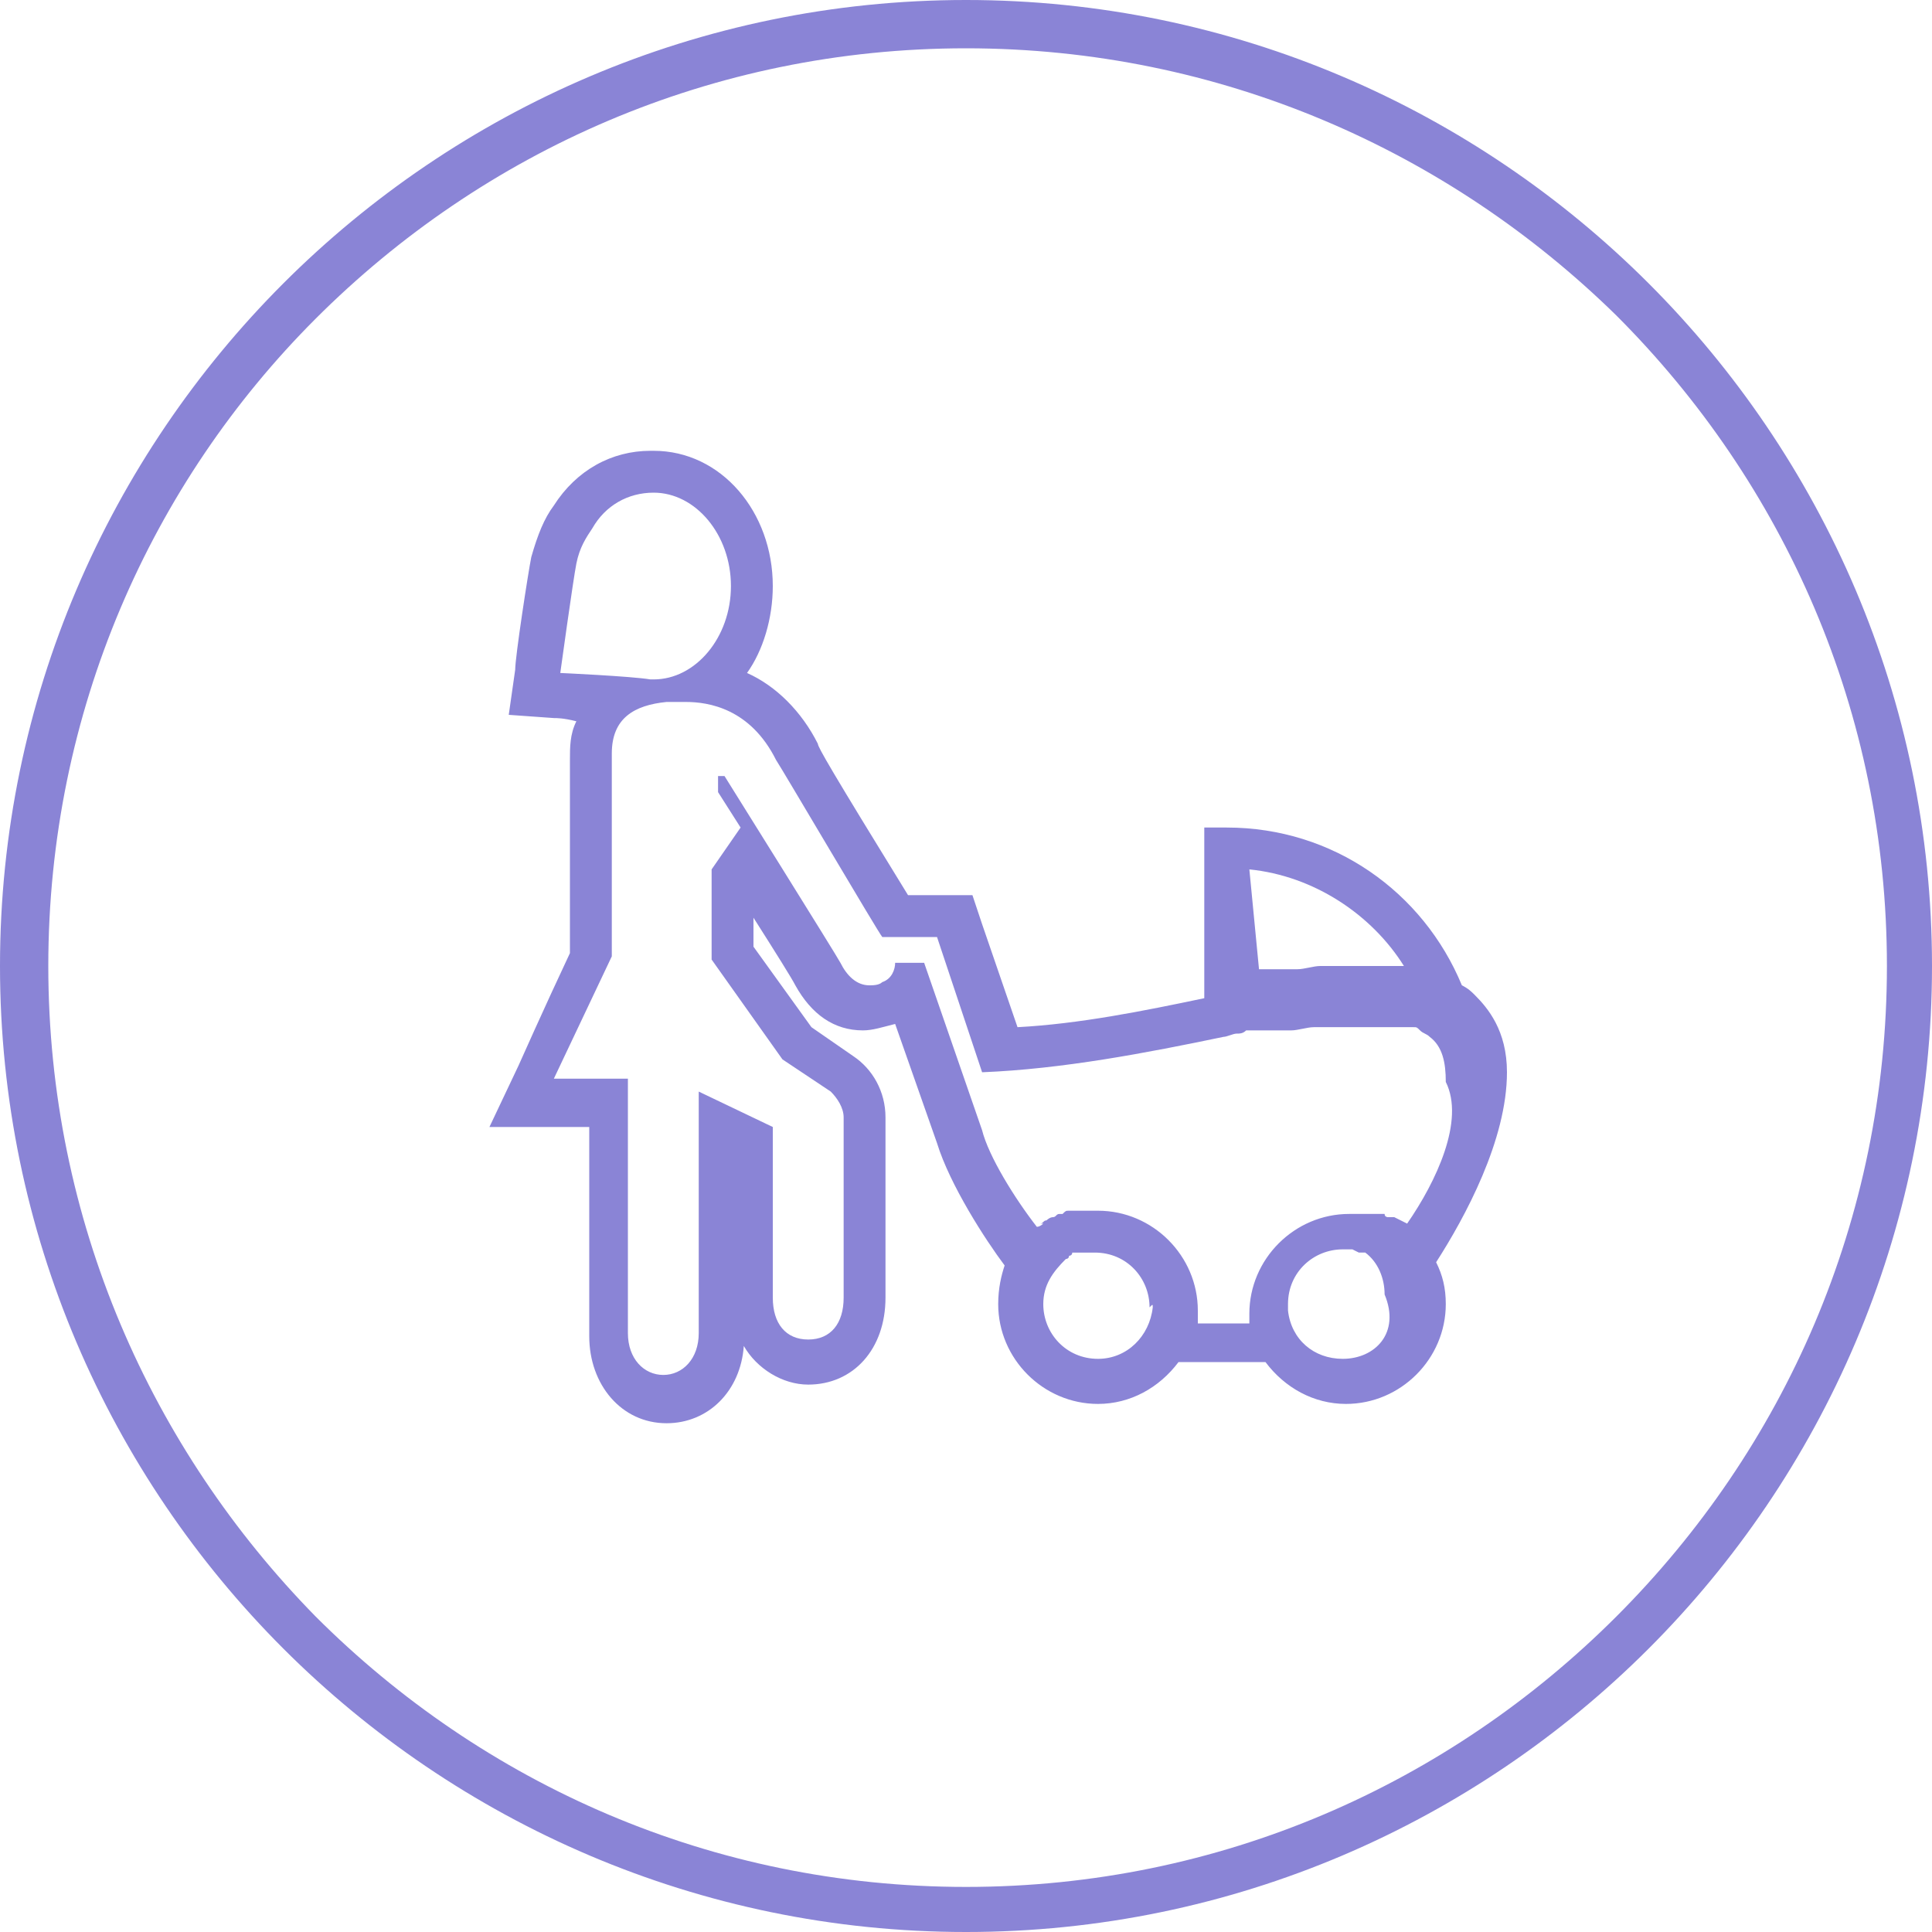
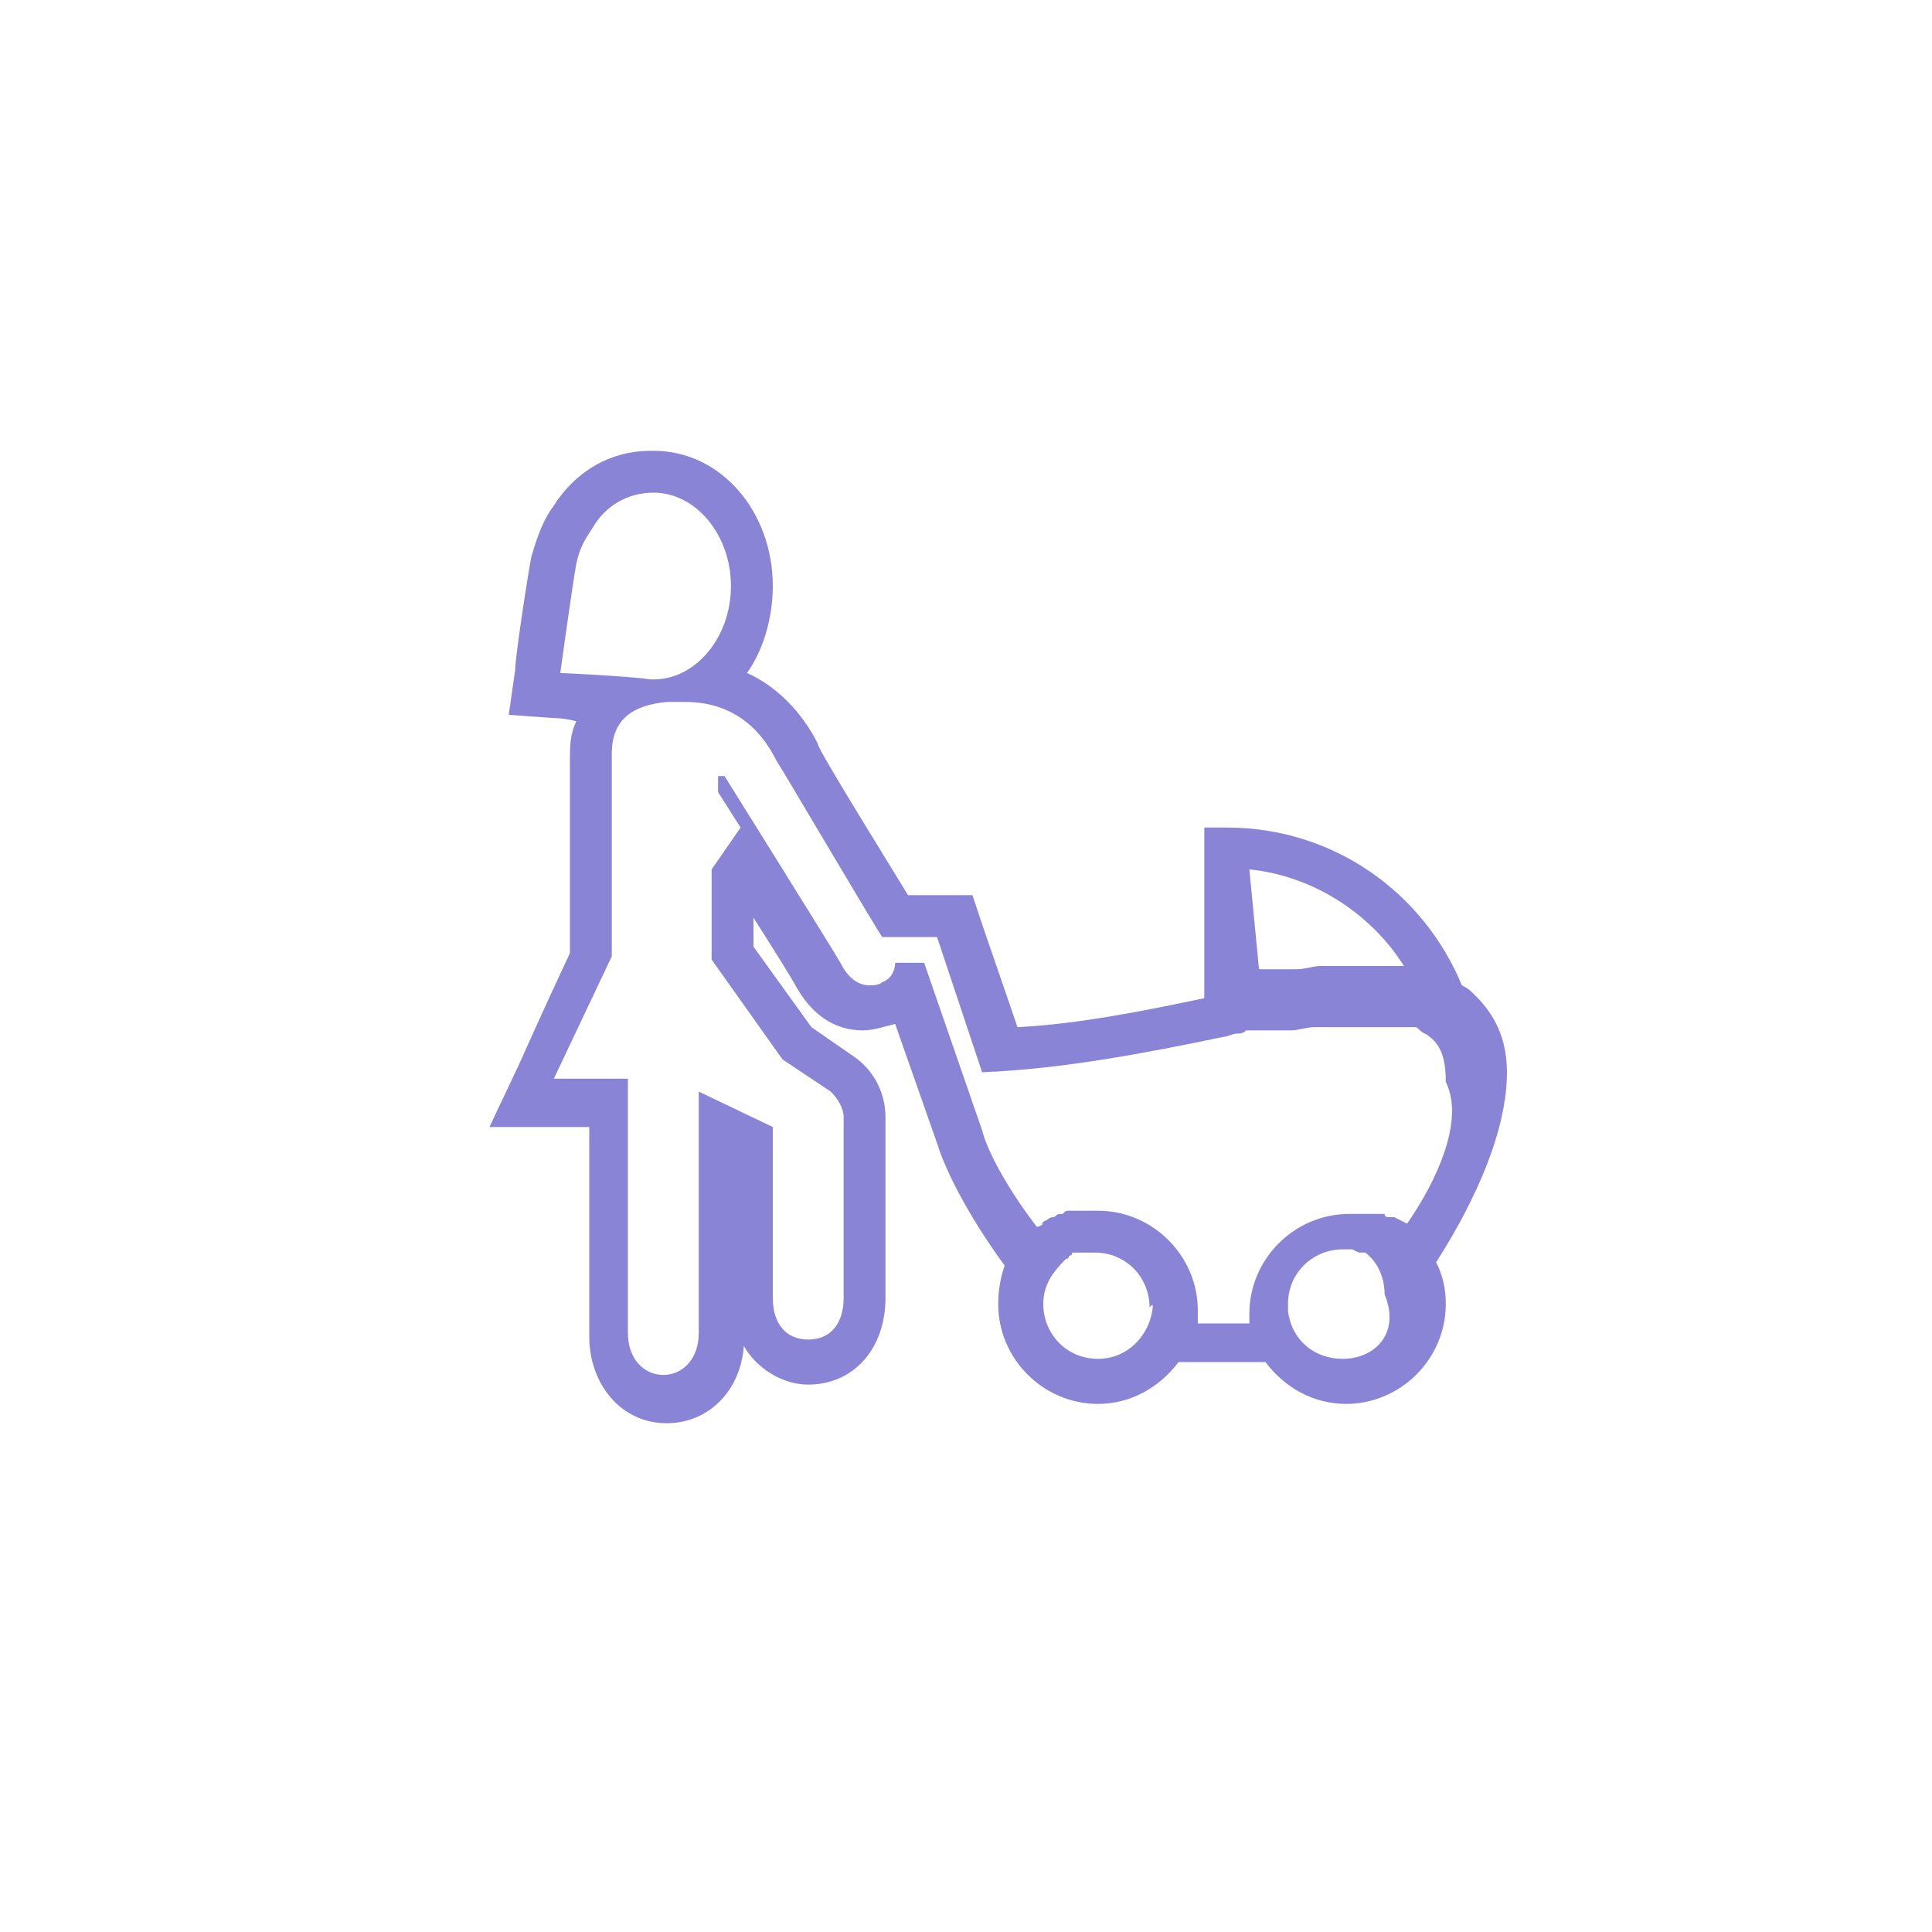
<svg xmlns="http://www.w3.org/2000/svg" version="1.1" id="Layer_1" x="0px" y="0px" viewBox="0 0 60 60" style="enable-background:new 0 0 60 60;" xml:space="preserve">
  <style type="text/css">
	.st0{fill:#8A84D6;}
</style>
  <g>
    <g>
      <g>
-         <path class="st0" d="M30,60c-8.3,0-15.8-3.4-21.2-8.8l0,0C3.4,45.8,0,38.3,0,30l0,0c0-8.3,3.4-15.8,8.8-21.2l0,0     C14.2,3.4,21.7,0,30,0l0,0c8.3,0,15.8,3.4,21.2,8.8l0,0C56.6,14.2,60,21.7,60,30l0,0c0,8.3-3.4,15.8-8.8,21.2l0,0     C45.8,56.6,38.3,60,30,60L30,60L30,60L30,60z M9.8,50.2c5.2,5.2,12.3,8.4,20.2,8.4l0,0c7.9,0,15-3.2,20.2-8.4l0,0     c5.2-5.2,8.4-12.3,8.4-20.2l0,0c0-7.9-3.2-15-8.4-20.2l0,0C45,4.7,37.9,1.5,30,1.5l0,0c-7.9,0-15,3.2-20.2,8.4l0,0     C4.7,15,1.5,22.1,1.5,30l0,0C1.5,37.9,4.7,45,9.8,50.2L9.8,50.2z" />
-       </g>
+         </g>
    </g>
  </g>
  <path class="st0" d="M46.8,33.3c0-1.3-0.6-2-1-2.4c-0.1-0.1-0.2-0.2-0.4-0.3c-1.2-2.9-4-4.9-7.3-4.9h-0.7v5.3  c-1.9,0.4-3.9,0.8-5.8,0.9l-1.1-3.2l-0.3-0.9l-1,0h-1c-2.4-3.9-2.8-4.6-2.8-4.7c-0.5-1-1.3-1.8-2.2-2.2c0.5-0.7,0.8-1.7,0.8-2.7  c0-2.3-1.6-4.2-3.7-4.2h0h-0.1c-1.2,0-2.3,0.6-3,1.7c-0.3,0.4-0.5,0.9-0.7,1.6c-0.1,0.5-0.5,3.1-0.5,3.5l-0.2,1.4l1.4,0.1  c0.1,0,0.3,0,0.7,0.1c-0.2,0.4-0.2,0.8-0.2,1.2c0,0.4,0,0.9,0,1.5c0,1,0,2.3,0,4.5c-0.8,1.7-1.6,3.5-1.6,3.5l-0.9,1.9h3.1v6.5  c0,1.5,1,2.7,2.4,2.7c1.3,0,2.3-1,2.4-2.4c0.4,0.7,1.2,1.2,2,1.2c1.4,0,2.4-1.1,2.4-2.7c0,0,0-0.1,0-0.1l0-5.5c0-0.8-0.4-1.5-1-1.9  l0,0l0,0l-1.3-0.9l-1.8-2.5v-0.9c0.7,1.1,1.2,1.9,1.3,2.1c0.5,0.9,1.2,1.4,2.1,1.4c0.3,0,0.6-0.1,1-0.2l1.3,3.7  c0.4,1.3,1.5,3,2.1,3.8C31.1,39.6,31,40,31,40.5c0,1.7,1.4,3.1,3.1,3.1c1,0,1.9-0.5,2.5-1.3c0.4,0,1.2,0,1.3,0c0,0,0.9,0,1.4,0  c0.6,0.8,1.5,1.3,2.5,1.3c1.7,0,3.1-1.4,3.1-3.1c0-0.5-0.1-0.9-0.3-1.3C45.5,37.8,46.8,35.4,46.8,33.3z M38.8,27  c2,0.2,3.8,1.4,4.8,3c-0.1,0-0.1,0-0.2,0h0h-0.1c-0.1,0-0.2,0-0.3,0c-0.1,0-0.2,0-0.3,0h-0.1c-0.1,0-0.2,0-0.2,0l-0.1,0l-0.1,0  l-0.1,0l-0.1,0h0l0,0c0,0-0.1,0-0.2,0h-0.1h0c0,0-0.1,0-0.1,0l-0.1,0l-0.1,0c0,0-0.1,0-0.1,0s-0.1,0-0.1,0l-0.1,0h0l-0.1,0l0,0l0,0  c-0.2,0-0.5,0.1-0.7,0.1c0,0-0.1,0-0.1,0l-0.1,0l-0.1,0c-0.1,0-0.1,0-0.2,0c-0.1,0-0.2,0-0.2,0l0,0c0,0-0.1,0-0.1,0l-0.1,0l-0.1,0  l0,0l0,0h0h0l0,0c-0.1,0-0.1,0-0.2,0L38.8,27L38.8,27z M17.4,20.9c0,0,0.4-2.9,0.5-3.4c0.1-0.5,0.3-0.8,0.5-1.1  c0.4-0.7,1.1-1.1,1.9-1.1c0,0,0,0,0,0h0c0,0,0,0,0,0c1.3,0,2.4,1.3,2.4,2.9c0,1.6-1.1,2.9-2.4,2.9c0,0,0,0-0.1,0  C19.6,21,17.4,20.9,17.4,20.9z M35.8,40.6C35.8,40.6,35.8,40.7,35.8,40.6c-0.1,0.9-0.8,1.6-1.7,1.6c-1,0-1.7-0.8-1.7-1.7  c0-0.6,0.3-1,0.7-1.4c0,0,0.1,0,0.1-0.1h0l0,0c0,0,0.1,0,0.1-0.1c0,0,0,0,0,0c0,0,0,0,0.1,0l0,0c0,0,0,0,0,0c0,0,0.1,0,0.1,0  c0,0,0,0,0,0c0.1,0,0.1,0,0.1,0c0,0,0,0,0,0c0,0,0,0,0.1,0s0,0,0.1,0l0,0c0.1,0,0.1,0,0.2,0c1,0,1.7,0.8,1.7,1.7  C35.8,40.5,35.8,40.5,35.8,40.6z M41.7,42.2c-0.9,0-1.6-0.6-1.7-1.5l0,0l0,0c0,0,0,0,0-0.1c0,0,0-0.1,0-0.1c0-1,0.8-1.7,1.7-1.7  c0,0,0.1,0,0.1,0c0,0,0,0,0,0c0,0,0,0,0,0h0h0c0,0,0.1,0,0.1,0c0,0,0,0,0,0c0,0,0.1,0,0.1,0c0,0,0,0,0,0l0,0l0,0l0,0l0,0l0,0  c0,0,0,0,0,0c0,0,0,0,0,0h0l0,0l0.2,0.1c0,0,0,0,0,0l0,0l0,0l0,0h0c0,0,0,0,0,0c0,0,0,0,0.1,0c0,0,0.1,0,0.1,0l0.4-0.5l-0.4,0.5  c0.4,0.3,0.6,0.8,0.6,1.3C43.5,41.4,42.7,42.2,41.7,42.2z M43.7,38l-0.4-0.2c0,0,0,0-0.1,0c0,0-0.1,0-0.1,0l0,0l0,0  c0,0-0.1,0-0.1-0.1c0,0-0.1,0-0.1,0c0,0-0.1,0-0.1,0l0,0h0c0,0,0,0,0,0l0,0l0,0c0,0-0.1,0-0.2,0c0,0,0,0-0.1,0c-0.1,0-0.1,0-0.2,0  c0,0-0.1,0-0.1,0c-0.1,0-0.1,0-0.1,0c-0.1,0-0.2,0-0.2,0c-1.7,0-3.1,1.4-3.1,3.1c0,0.1,0,0.2,0,0.2v0l0,0c0,0,0,0,0,0v0v0  c0,0,0,0,0,0.1c-0.3,0-0.7,0-0.9,0c-0.1,0-0.4,0-0.7,0c0,0,0,0,0,0c0,0,0-0.1,0-0.2c0,0,0-0.1,0-0.2c0-1.7-1.4-3.1-3.1-3.1  c-0.1,0-0.2,0-0.3,0s-0.1,0-0.1,0c0,0-0.1,0-0.2,0c0,0-0.1,0-0.2,0c0,0,0,0-0.1,0c-0.1,0-0.1,0-0.2,0.1c0,0,0,0-0.1,0  c-0.1,0-0.1,0.1-0.2,0.1l0.1,0.3l-0.1-0.3c0,0,0,0,0,0c-0.1,0-0.2,0.1-0.2,0.1l0,0l0,0c-0.1,0-0.1,0.1-0.2,0.1c0,0,0,0,0,0l0.1,0  c0,0-0.1,0.1-0.2,0.1c-0.7-0.9-1.5-2.2-1.7-3l-1.8-5.2h-0.9c0,0.2-0.1,0.5-0.4,0.6c-0.1,0.1-0.3,0.1-0.4,0.1c-0.4,0-0.7-0.3-0.9-0.7  c-0.1-0.2-3.6-5.8-3.6-5.8h-0.2l0,0.5l0.7,1.1L22.1,27l0,2.8l2.2,3.1l1.5,1c0.2,0.2,0.4,0.5,0.4,0.8l0,5.5c0,0,0,0.1,0,0.1  c0,0.8-0.4,1.3-1.1,1.3s-1.1-0.5-1.1-1.3V35l-2.3-1.1v7.4c0,0,0,0.1,0,0.1c0,0.8-0.5,1.3-1.1,1.3s-1.1-0.5-1.1-1.3v-7.9h-2.3  c0,0,0.9-1.9,1.8-3.8c0-3.7,0-5.1,0-6.3c0-1.1,0.7-1.5,1.7-1.6c0,0,0.2,0,0.6,0c0.7,0,2,0.2,2.8,1.8c0.2,0.3,3.2,5.4,3.3,5.5h1.7  l0,0l1.4,4.2c2.5-0.1,5.1-0.6,7.5-1.1c0.1,0,0.3-0.1,0.4-0.1c0,0,0,0,0,0c0.1,0,0.2,0,0.3-0.1c0,0,0.1,0,0.1,0c0.1,0,0.2,0,0.3,0  c0,0,0.1,0,0.1,0c0.1,0,0.2,0,0.2,0c0,0,0.1,0,0.1,0c0.1,0,0.2,0,0.2,0c0,0,0.1,0,0.1,0c0.1,0,0.2,0,0.2,0c0,0,0.1,0,0.1,0  c0.2,0,0.5-0.1,0.7-0.1c0,0,0.1,0,0.1,0c0.1,0,0.2,0,0.2,0c0,0,0.1,0,0.1,0c0.1,0,0.1,0,0.2,0c0,0,0.1,0,0.1,0c0.1,0,0.1,0,0.2,0  c0,0,0.1,0,0.1,0c0.1,0,0.1,0,0.2,0c0,0,0.1,0,0.1,0c0.1,0,0.1,0,0.2,0c0,0,0.1,0,0.1,0c0.1,0,0.2,0,0.3,0c0.1,0,0.2,0,0.2,0  c0,0,0,0,0.1,0c0.1,0,0.1,0,0.2,0c0,0,0,0,0,0c0.1,0,0.1,0,0.2,0c0,0,0.1,0,0.1,0c0,0,0.1,0,0.1,0c0,0,0.1,0,0.1,0c0,0,0.1,0,0.1,0  c0,0,0.1,0,0.1,0c0,0,0,0,0,0c0.1,0,0.1,0,0.2,0.1c0,0,0,0,0,0c0.1,0.1,0.2,0.1,0.3,0.2l0,0c0.4,0.3,0.5,0.8,0.5,1.4  C45.5,34.8,44.6,36.7,43.7,38z" />
</svg>